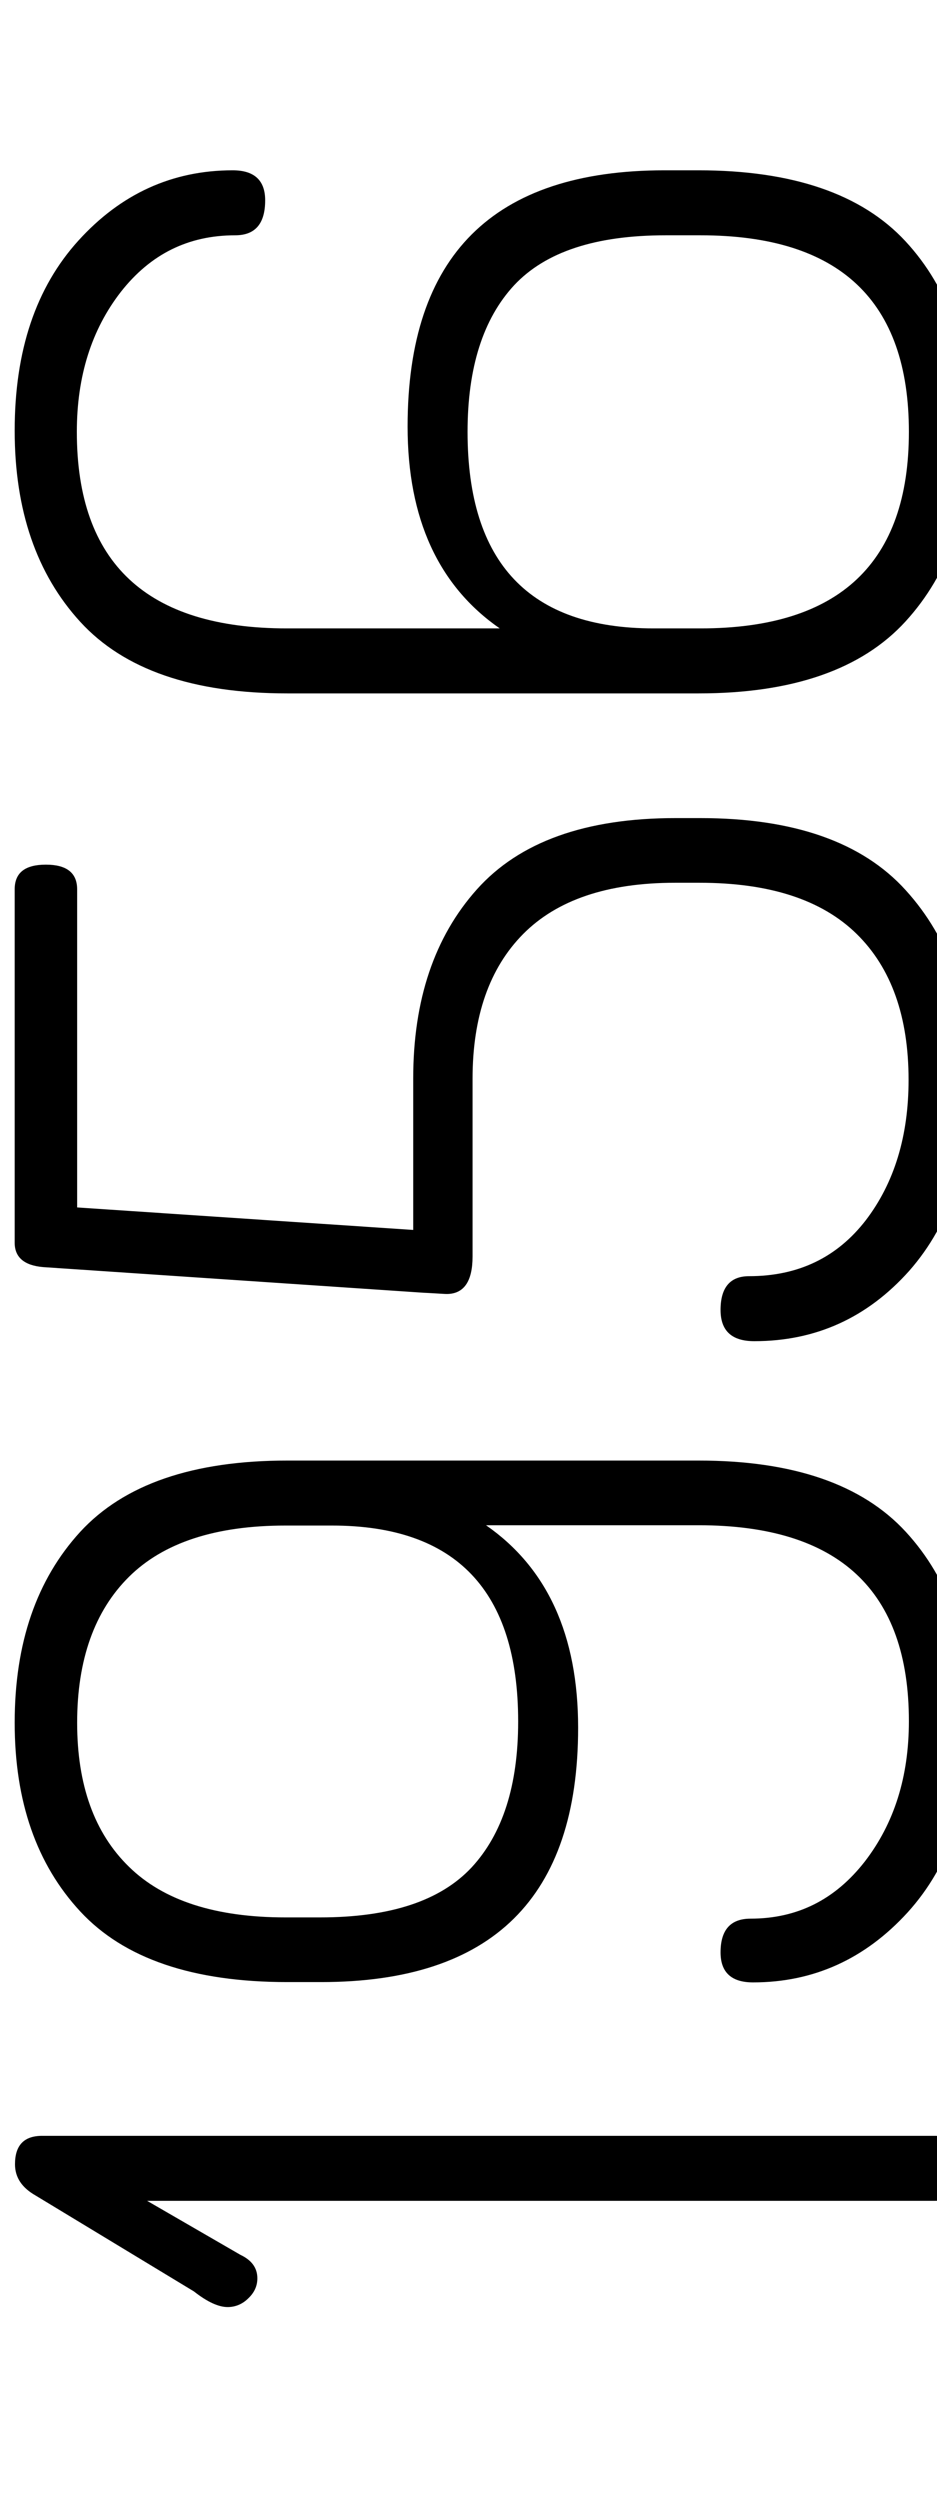
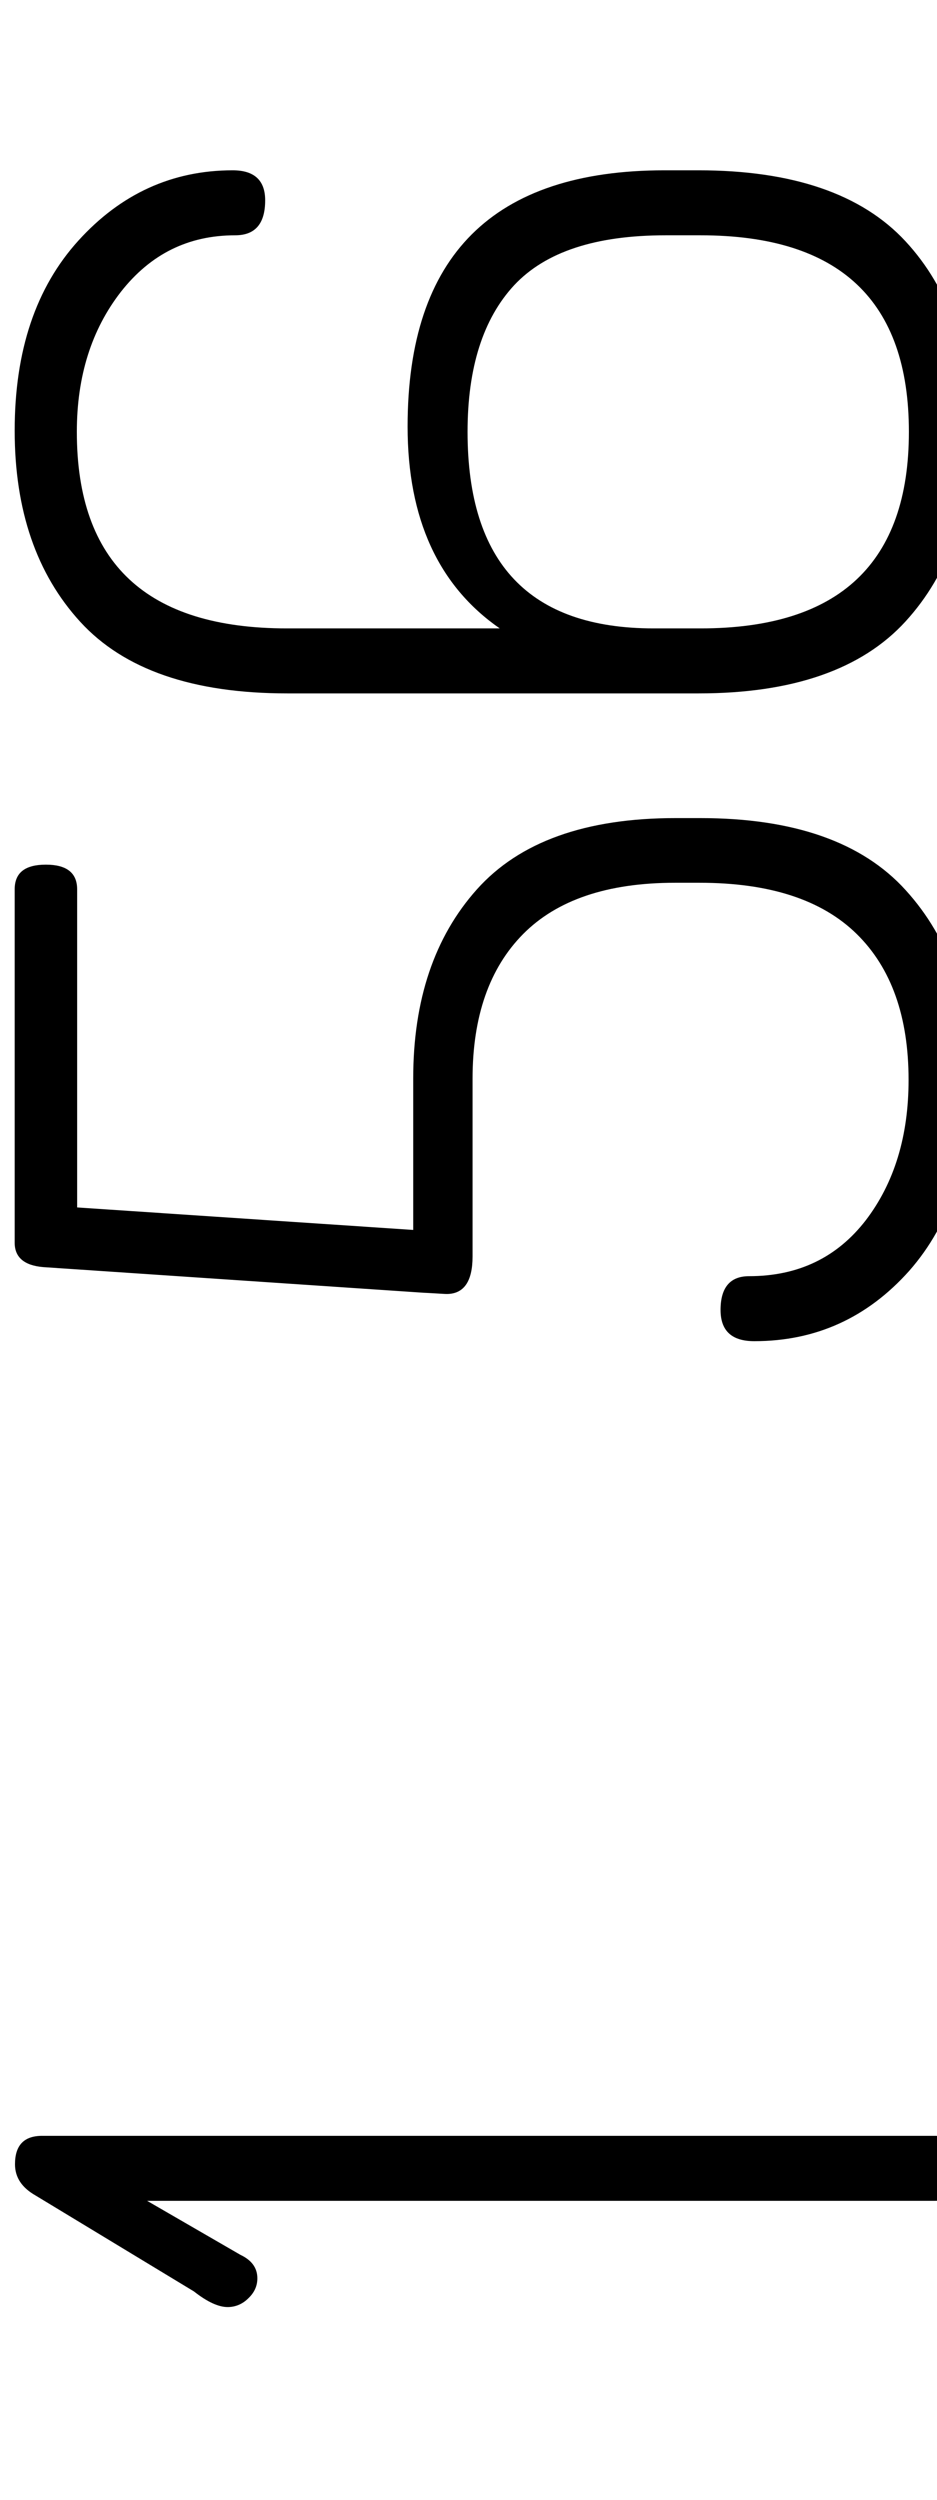
<svg xmlns="http://www.w3.org/2000/svg" version="1.1" id="Layer_1" x="0px" y="0px" viewBox="0 0 300 800" style="enable-background:new 0 0 300 800;" xml:space="preserve">
  <g>
    <path d="M72.9,738.3c-3,0-6.6-1.7-10.8-5l-50.7-30.7c-4.4-2.5-6.6-5.8-6.6-10c0-6.1,2.9-9.1,8.7-9.1h285.8c6.1,0,9.1,3.5,9.1,10.4   c0,6.9-3,10.4-9.1,10.4H47.1L77,721.6c3.6,1.7,5.4,4.2,5.4,7.5c0,2.5-1,4.6-2.9,6.4C77.6,737.4,75.3,738.3,72.9,738.3z" />
-     <path d="M241.1,634.4c-6.9,0-10.4-3.2-10.4-9.6c0-7.2,3.2-10.8,9.6-10.8c15,0,27.1-6.1,36.6-18.3c9.4-12.2,14.1-27.1,14.1-44.9   c0-41.8-22.4-62.7-67.3-62.7h-68.1c19.6,13.6,29.5,35.2,29.5,64.8c0,54.3-27.4,81.4-82.3,81.4H92c-30.2,0-52.3-7.5-66.3-22.6   c-14-15.1-21-35.2-21-60.4c0-25.5,7-45.8,21-61.1c14-15.2,36.1-22.8,66.3-22.8h131.7c30.2,0,52.3,7.6,66.3,22.8   c14,15.2,21,35.6,21,61.1c0,25.5-6.8,45.7-20.4,60.7C277,626.9,260.5,634.4,241.1,634.4z M102.5,613.6c22.4,0,38.5-5.3,48.5-16   c9.9-10.7,14.9-26.2,14.9-46.7c0-41.8-19.9-62.7-59.6-62.7H91.4c-22.4,0-39.1,5.5-50.1,16.4c-11,10.9-16.6,26.5-16.6,46.7   c0,19.9,5.5,35.3,16.6,46.1c11,10.8,27.7,16.2,50.1,16.2H102.5z" />
    <path d="M241.5,429.2c-7.2,0-10.8-3.3-10.8-10c0-7.2,3.1-10.8,9.1-10.8c15.8,0,28.2-6,37.4-17.9c9.1-11.9,13.7-26.9,13.7-44.9   c0-20.2-5.5-35.8-16.6-46.7c-11.1-10.9-27.8-16.4-50.3-16.4h-7.9c-21.6,0-37.8,5.5-48.6,16.4c-10.8,10.9-16.2,26.4-16.2,46.3v56.9   c0,8-2.8,12-8.3,12c-0.6,0-1.8-0.1-3.7-0.2c-1.9-0.1-3.2-0.2-3.7-0.2l-121.7-8.2c-6.1-0.5-9.2-3.1-9.2-7.8V284.6   c0-5.3,3.3-7.9,10-7.9c6.6,0,10,2.6,10,7.9v101.8l107.6,7.2v-48.5c0-25.1,6.8-45.3,20.4-60.5c13.6-15.2,34.8-22.8,63.6-22.8h7.9   c29.9,0,51.9,7.7,65.8,23.1c14,15.4,21,35.7,21,60.9c0,25.5-6.6,45.8-19.9,60.9C277.7,421.7,261.2,429.2,241.5,429.2z" />
    <path d="M223.7,221.9H92c-30.2,0-52.3-7.6-66.3-22.9c-14-15.3-21-35.7-21-61.2c0-25.6,6.8-45.8,20.4-60.8   c13.6-15,30.1-22.5,49.4-22.5c6.9,0,10.4,3.2,10.4,9.6c0,7.5-3.2,11.2-9.6,11.2c-15,0-27.1,6-36.6,18.1   c-9.4,12.1-14.1,27-14.1,44.8c0,42,22.4,62.9,67.3,62.9h68.1c-19.6-13.6-29.5-35.1-29.5-64.6c0-54.7,27.4-82,82.3-82h10.8   c30.2,0,52.3,7.6,66.3,22.7c14,15.1,21,35.5,21,61c0,25.1-7,45.4-21,60.7C275.9,214.2,253.8,221.9,223.7,221.9z M224.3,201.1   c44.5,0,66.7-21,66.7-62.9c0-42-22.2-62.9-66.7-62.9h-11.2c-22.4,0-38.5,5.3-48.5,16c-9.9,10.7-14.9,26.3-14.9,46.9   c0,42,19.9,62.9,59.6,62.9H224.3z" />
  </g>
</svg>